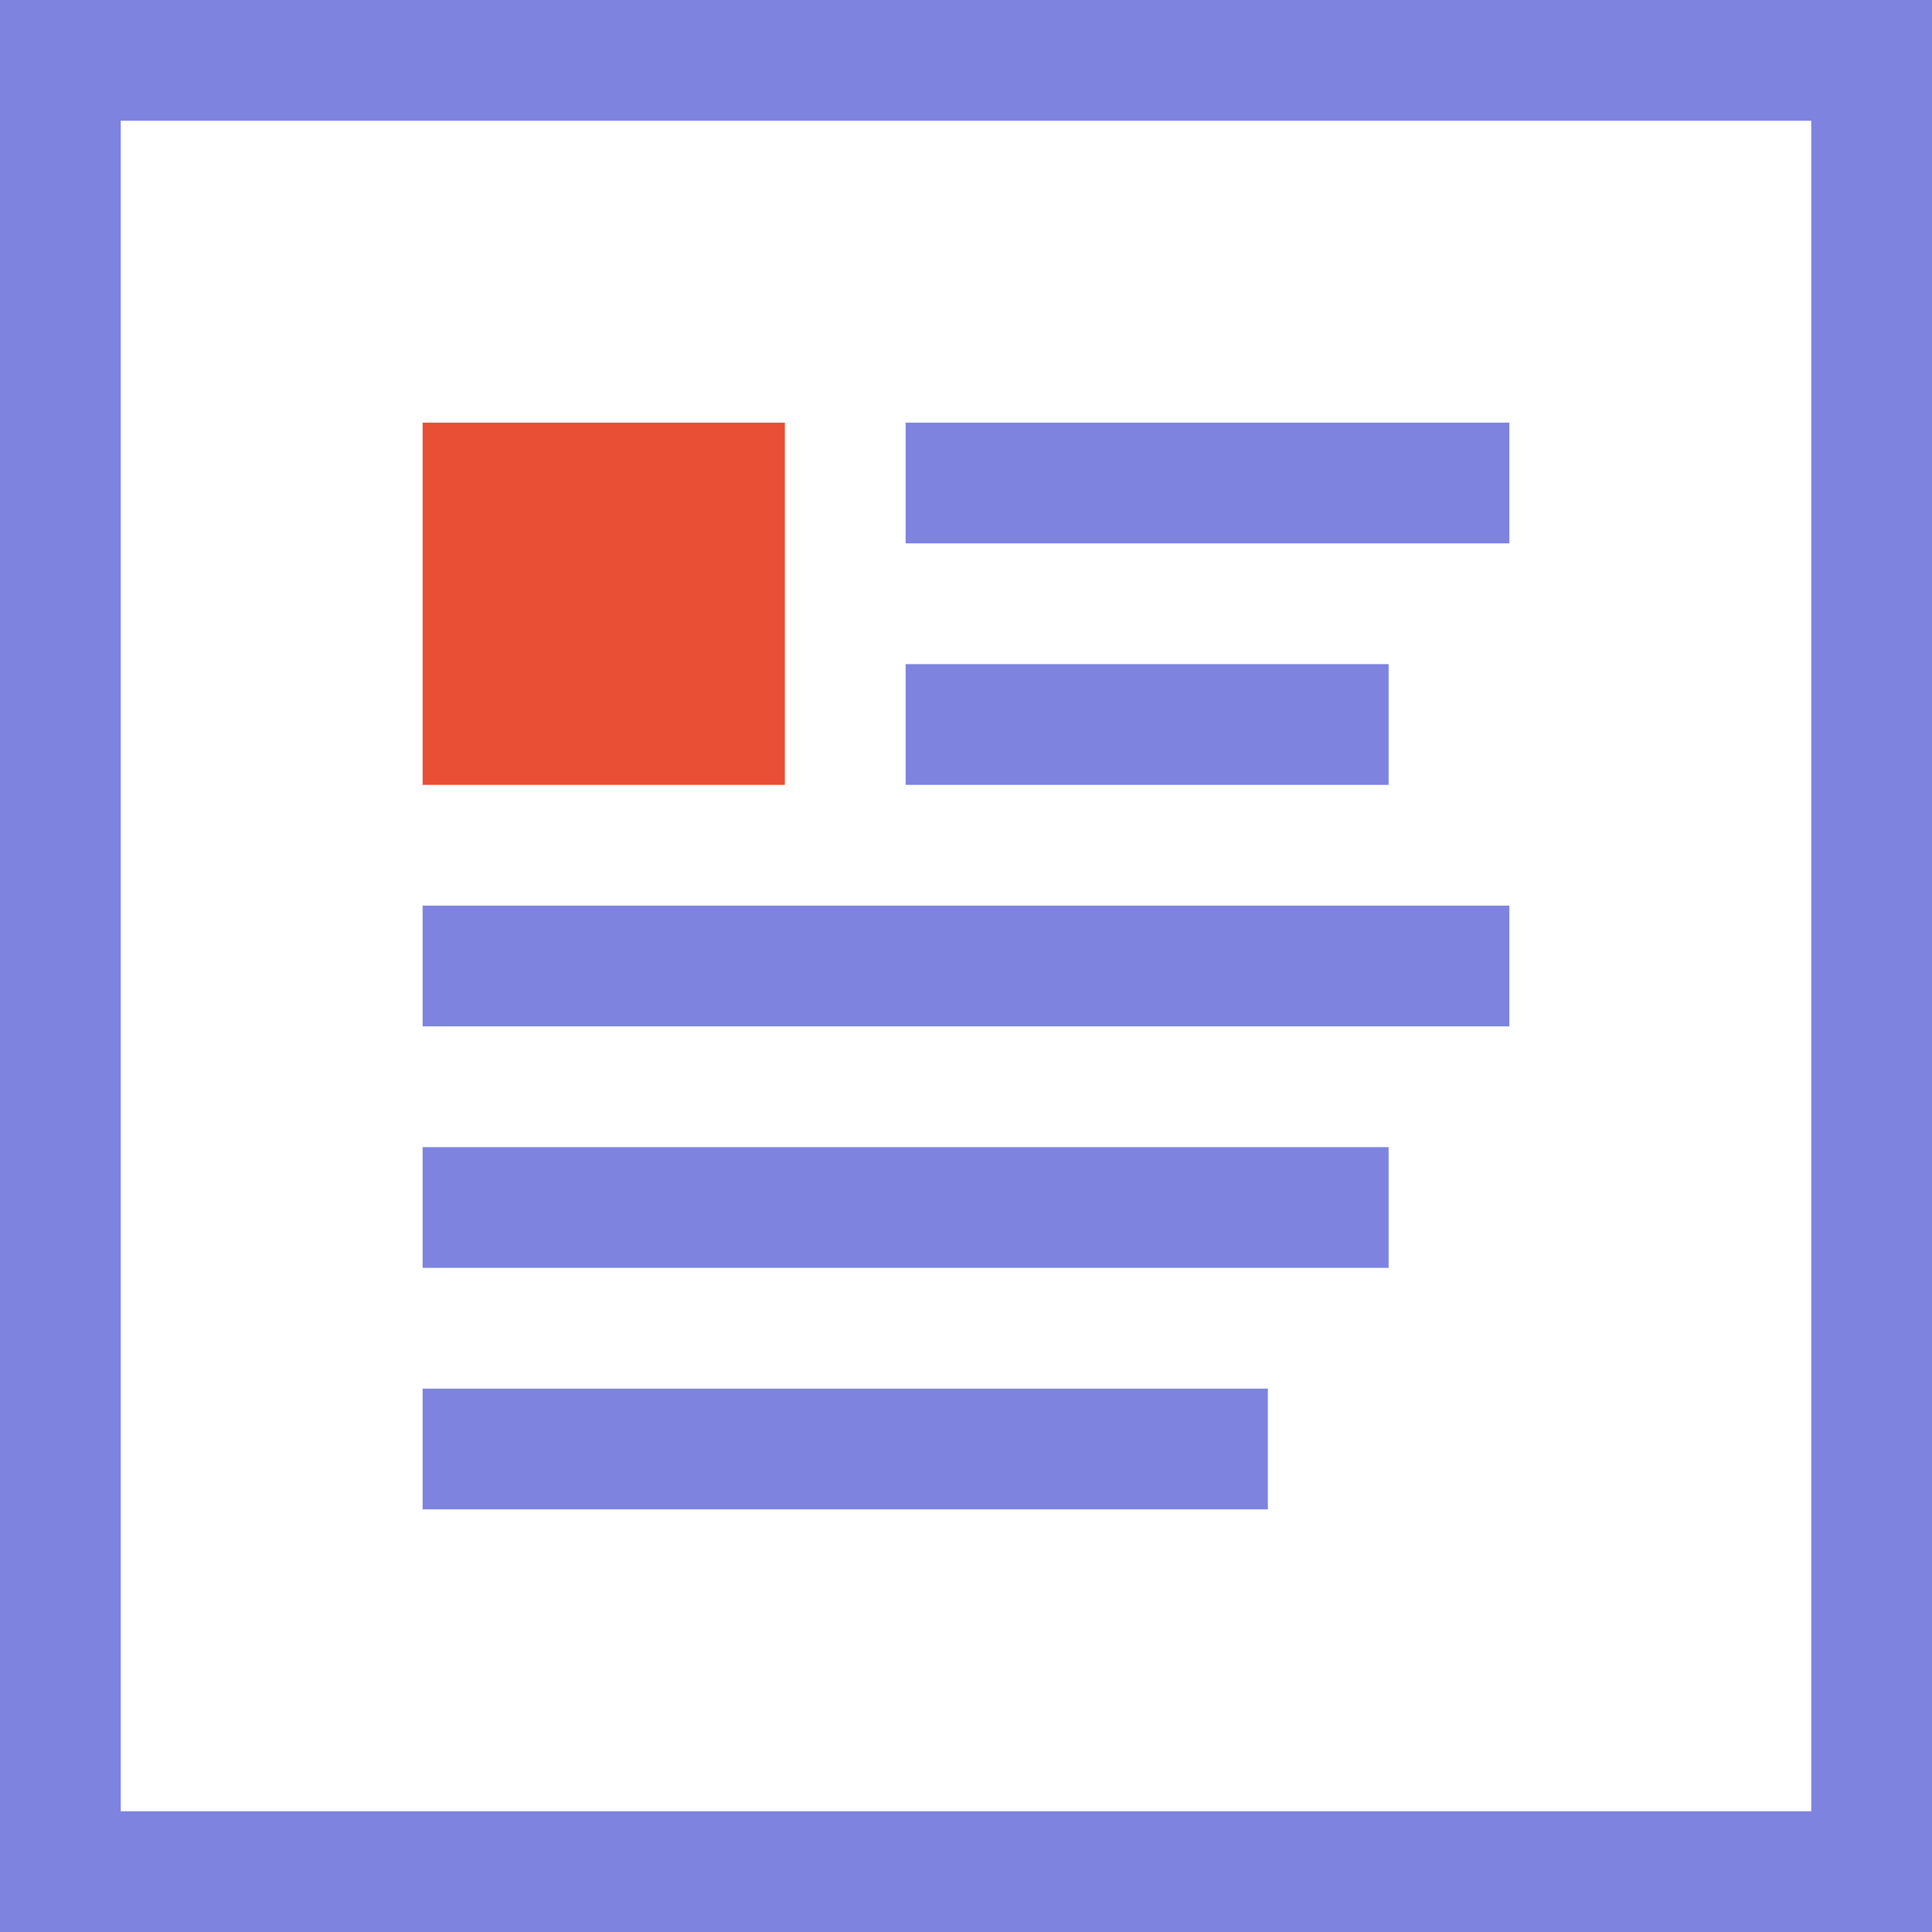
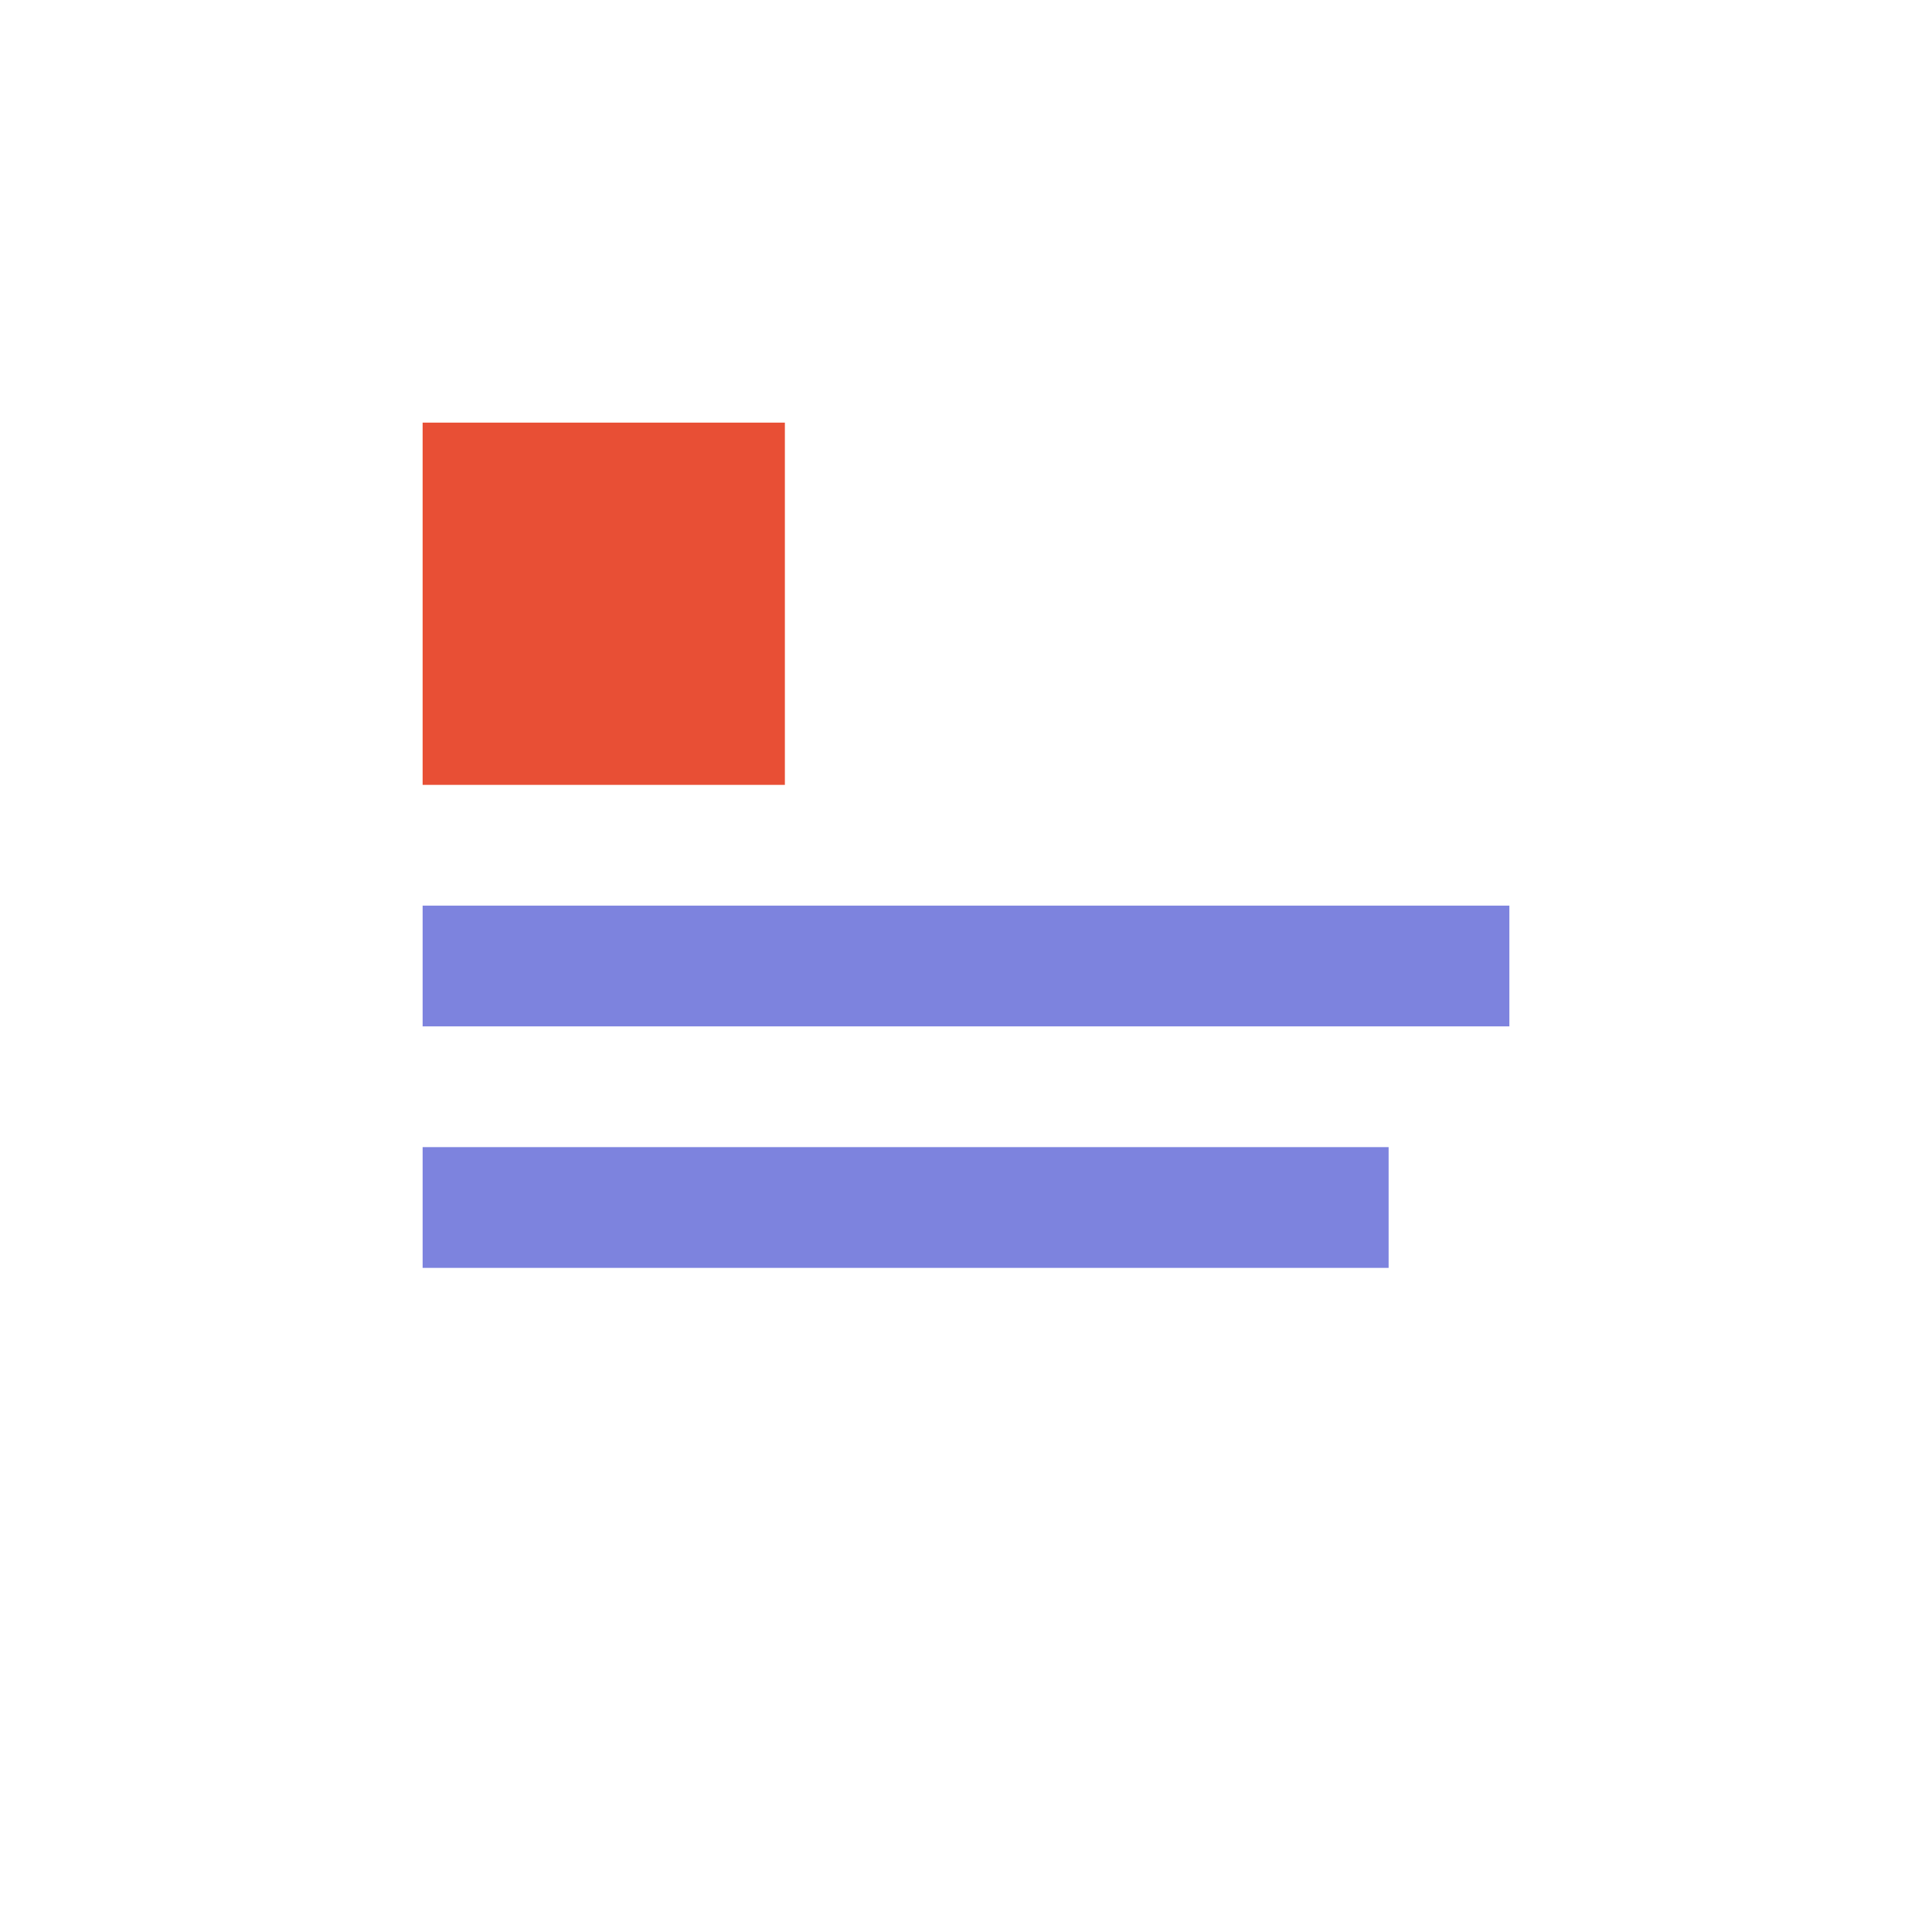
<svg xmlns="http://www.w3.org/2000/svg" version="1.1" id="detail" x="0px" y="0px" width="96px" height="96px" viewBox="0 0 16 16" style="enable-background:new 0 0 16 16;" xml:space="preserve">
  <style type="text/css">
	.st0{fill:#FAFAFA;}
	.st1{fill:#FFFFFF;}
	.st2{fill:#7D83DE;}
	.st3{fill:#999999;}
	.st4{fill:#E84F35;}
	.st5{fill:#D2D3F1;}
	.st6{fill:#AFB2E9;}
	.st7{fill:none;stroke:#FAFAFA;stroke-miterlimit:10;}
	.st8{fill:none;stroke:#FAFAFA;stroke-linecap:round;stroke-miterlimit:10;}
</style>
  <rect class="st1" width="16" height="16" />
-   <rect x="7.5" y="3.5" class="st2" width="5" height="1" />
-   <rect x="7.5" y="5.5" class="st2" width="4" height="1" />
  <rect x="3.5" y="3.5" class="st4" width="3" height="3" />
  <rect x="3.5" y="7.5" class="st2" width="9" height="1" />
  <rect x="3.5" y="9.5" class="st2" width="8" height="1" />
-   <rect x="3.5" y="11.5" class="st2" width="7" height="1" />
-   <path class="st2" d="M0,0v16h16V0H0z M15,15H1V1h14V15z" />
</svg>